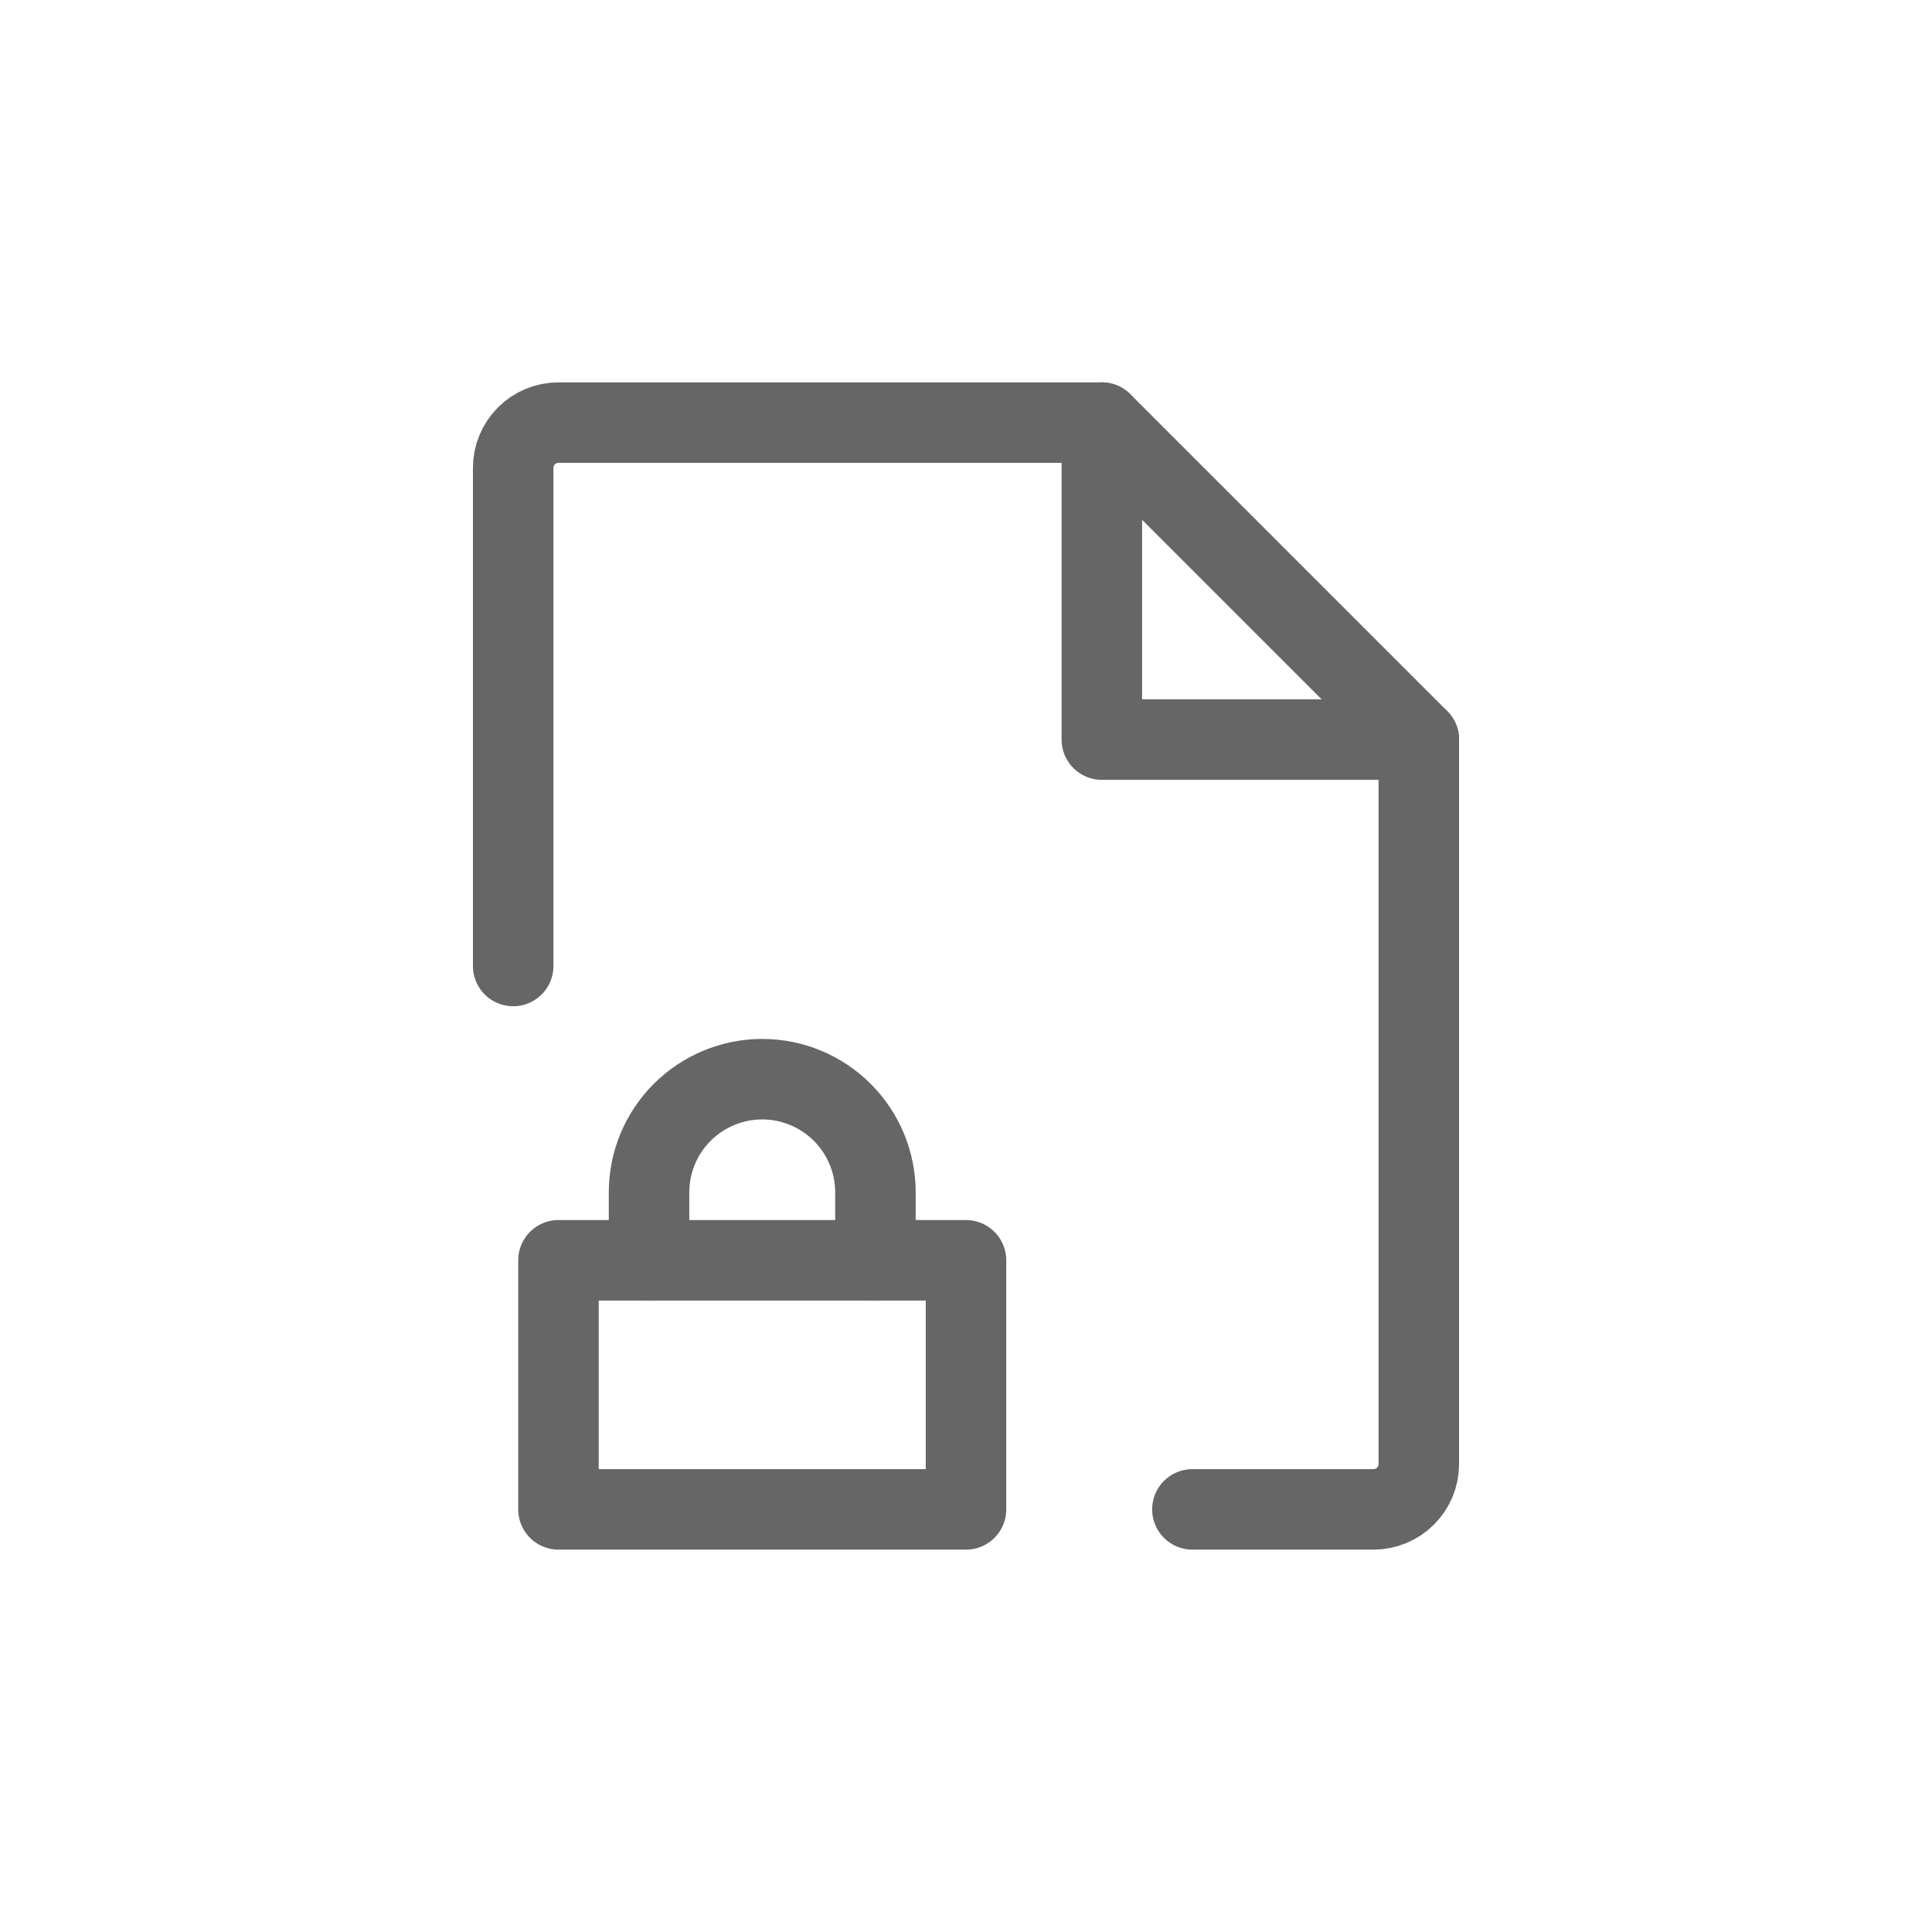
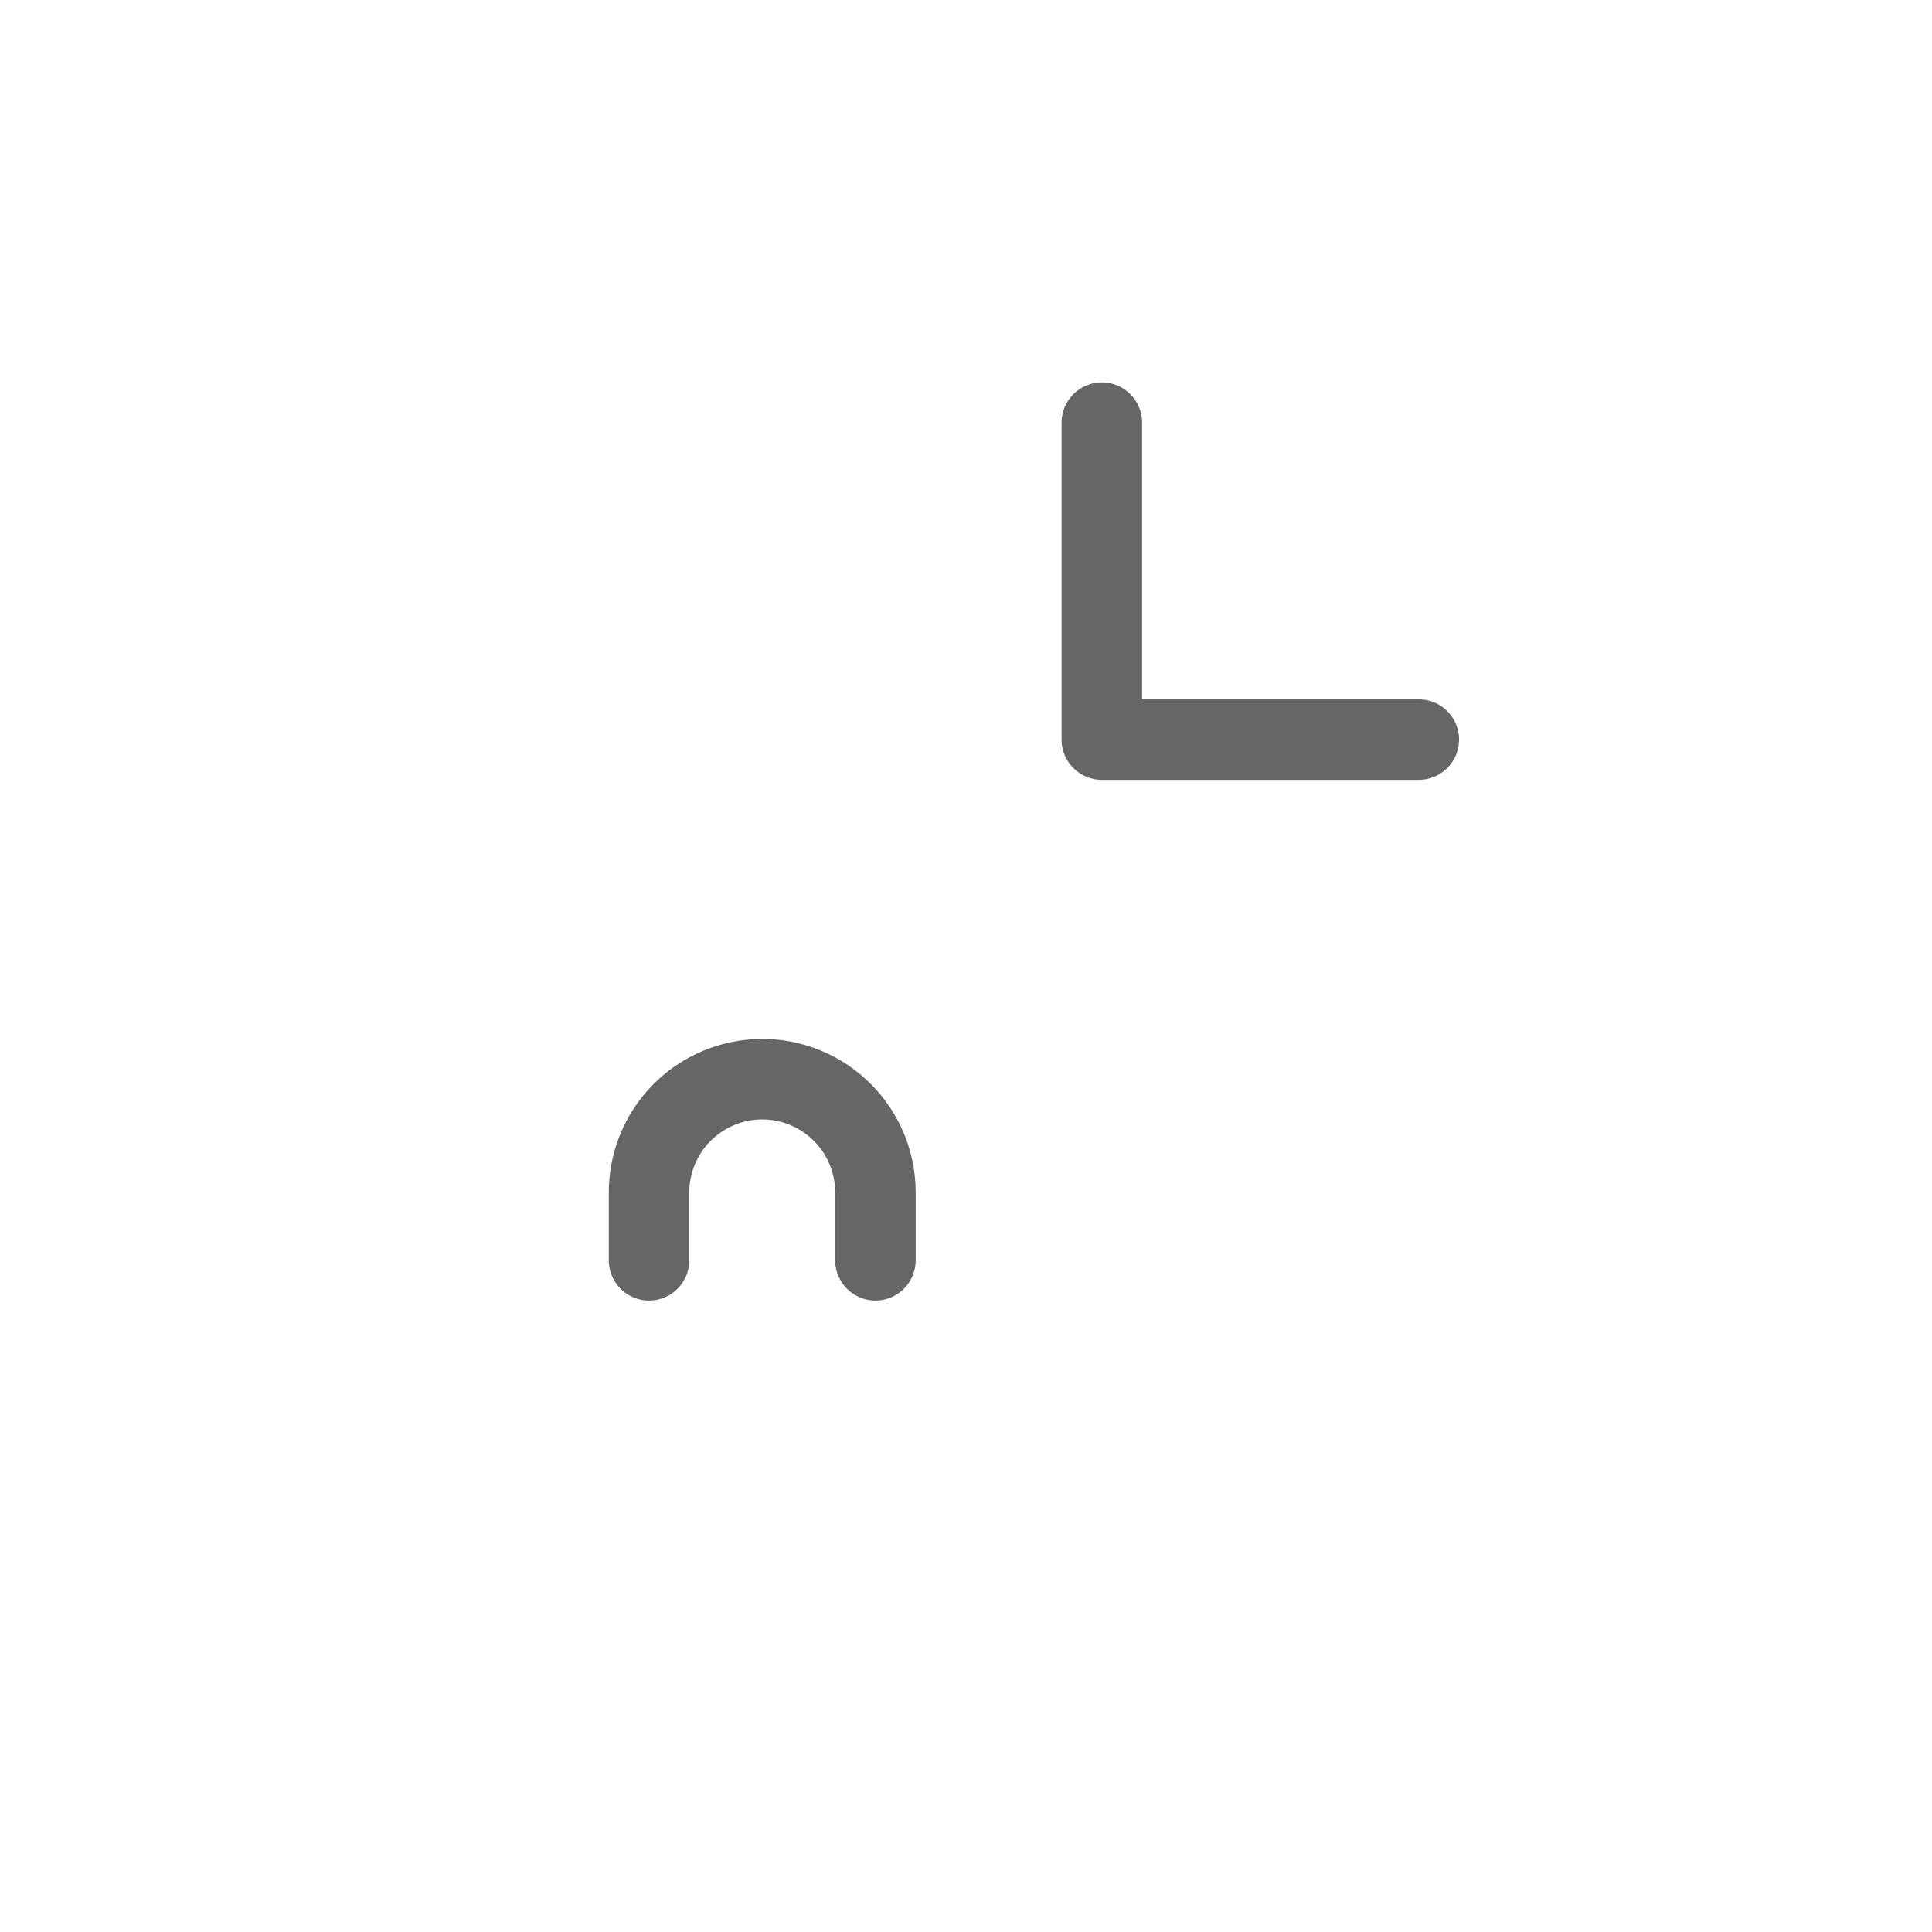
<svg xmlns="http://www.w3.org/2000/svg" width="48" height="48" viewBox="0 0 48 48" fill="none">
  <path d="M27.375 10.5V18.375H35.25" stroke="#666666" stroke-width="2" stroke-linecap="round" stroke-linejoin="round" />
-   <path d="M29.625 37.5H34.125C34.423 37.5 34.709 37.382 34.92 37.17C35.132 36.959 35.25 36.673 35.25 36.375V18.375L27.375 10.5H13.875C13.577 10.5 13.29 10.618 13.079 10.829C12.868 11.04 12.75 11.327 12.75 11.625V24" stroke="#666666" stroke-width="2" stroke-linecap="round" stroke-linejoin="round" />
-   <path d="M24 31.312H13.875V37.5H24V31.312Z" stroke="#666666" stroke-width="2" stroke-linecap="round" stroke-linejoin="round" />
  <path d="M16.125 31.312V29.625C16.125 28.879 16.421 28.164 16.949 27.636C17.476 27.109 18.192 26.812 18.938 26.812C19.683 26.812 20.399 27.109 20.926 27.636C21.454 28.164 21.75 28.879 21.75 29.625V31.312" stroke="#666666" stroke-width="2" stroke-linecap="round" stroke-linejoin="round" />
</svg>